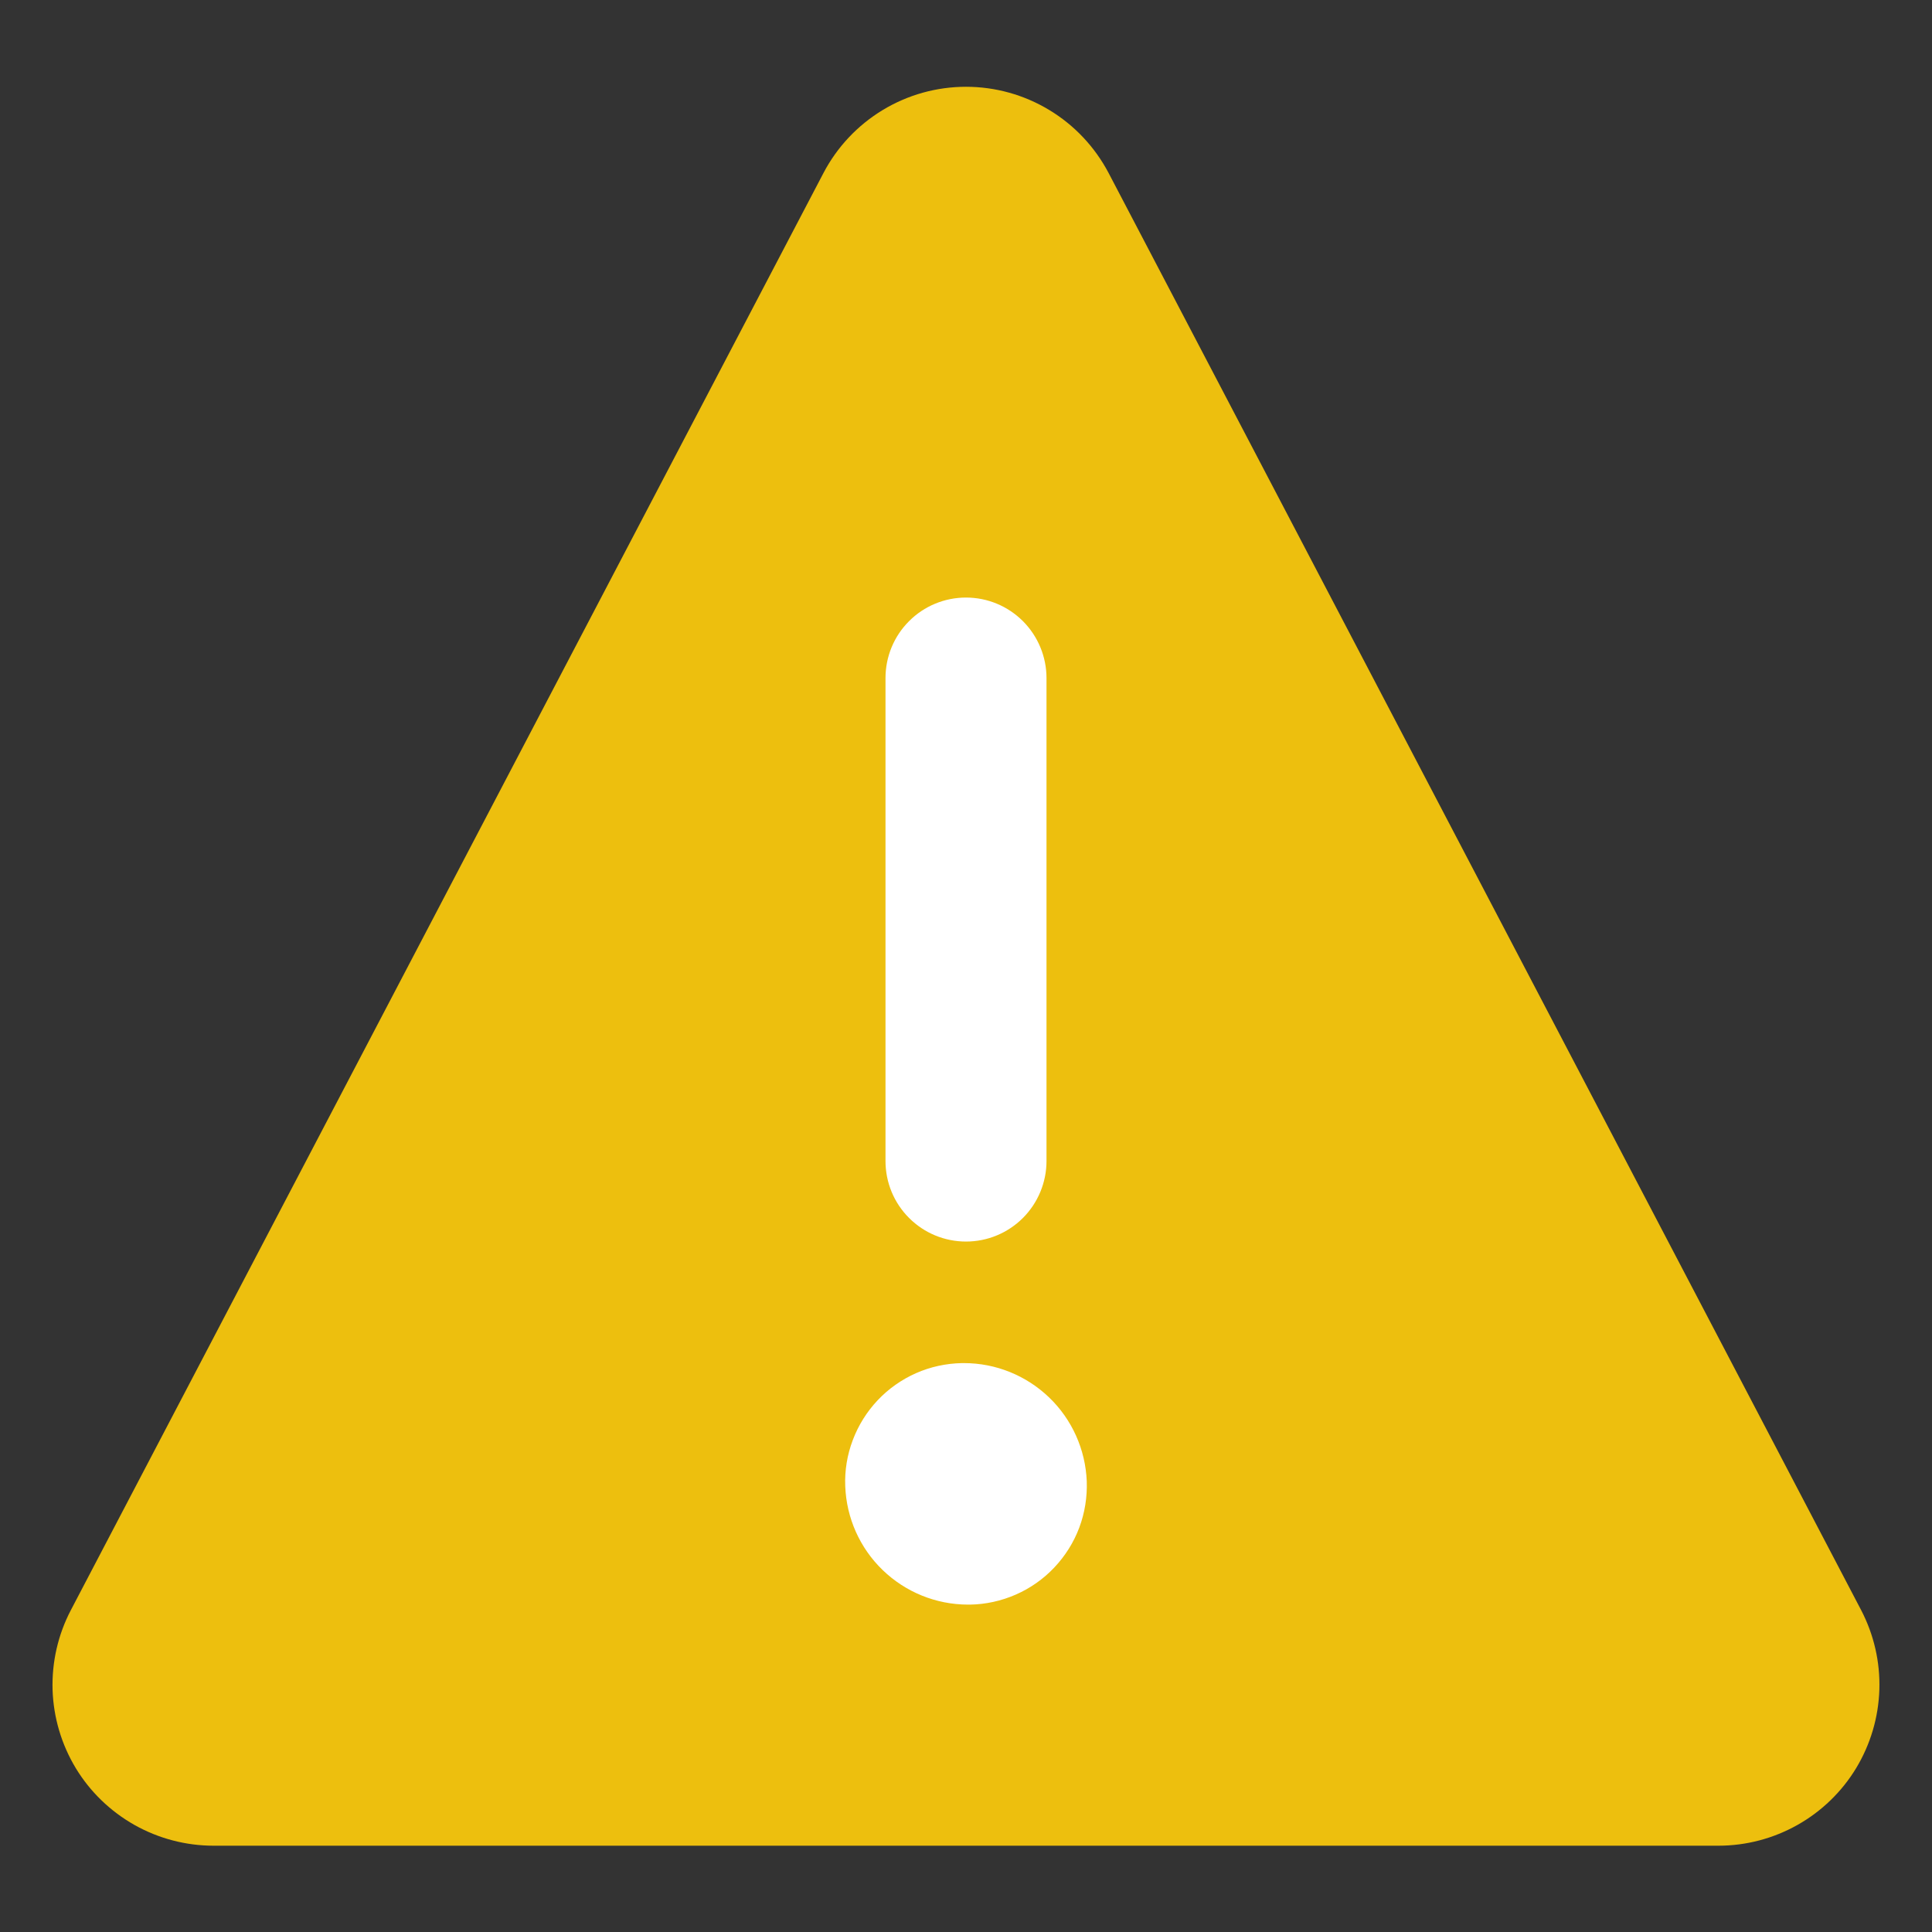
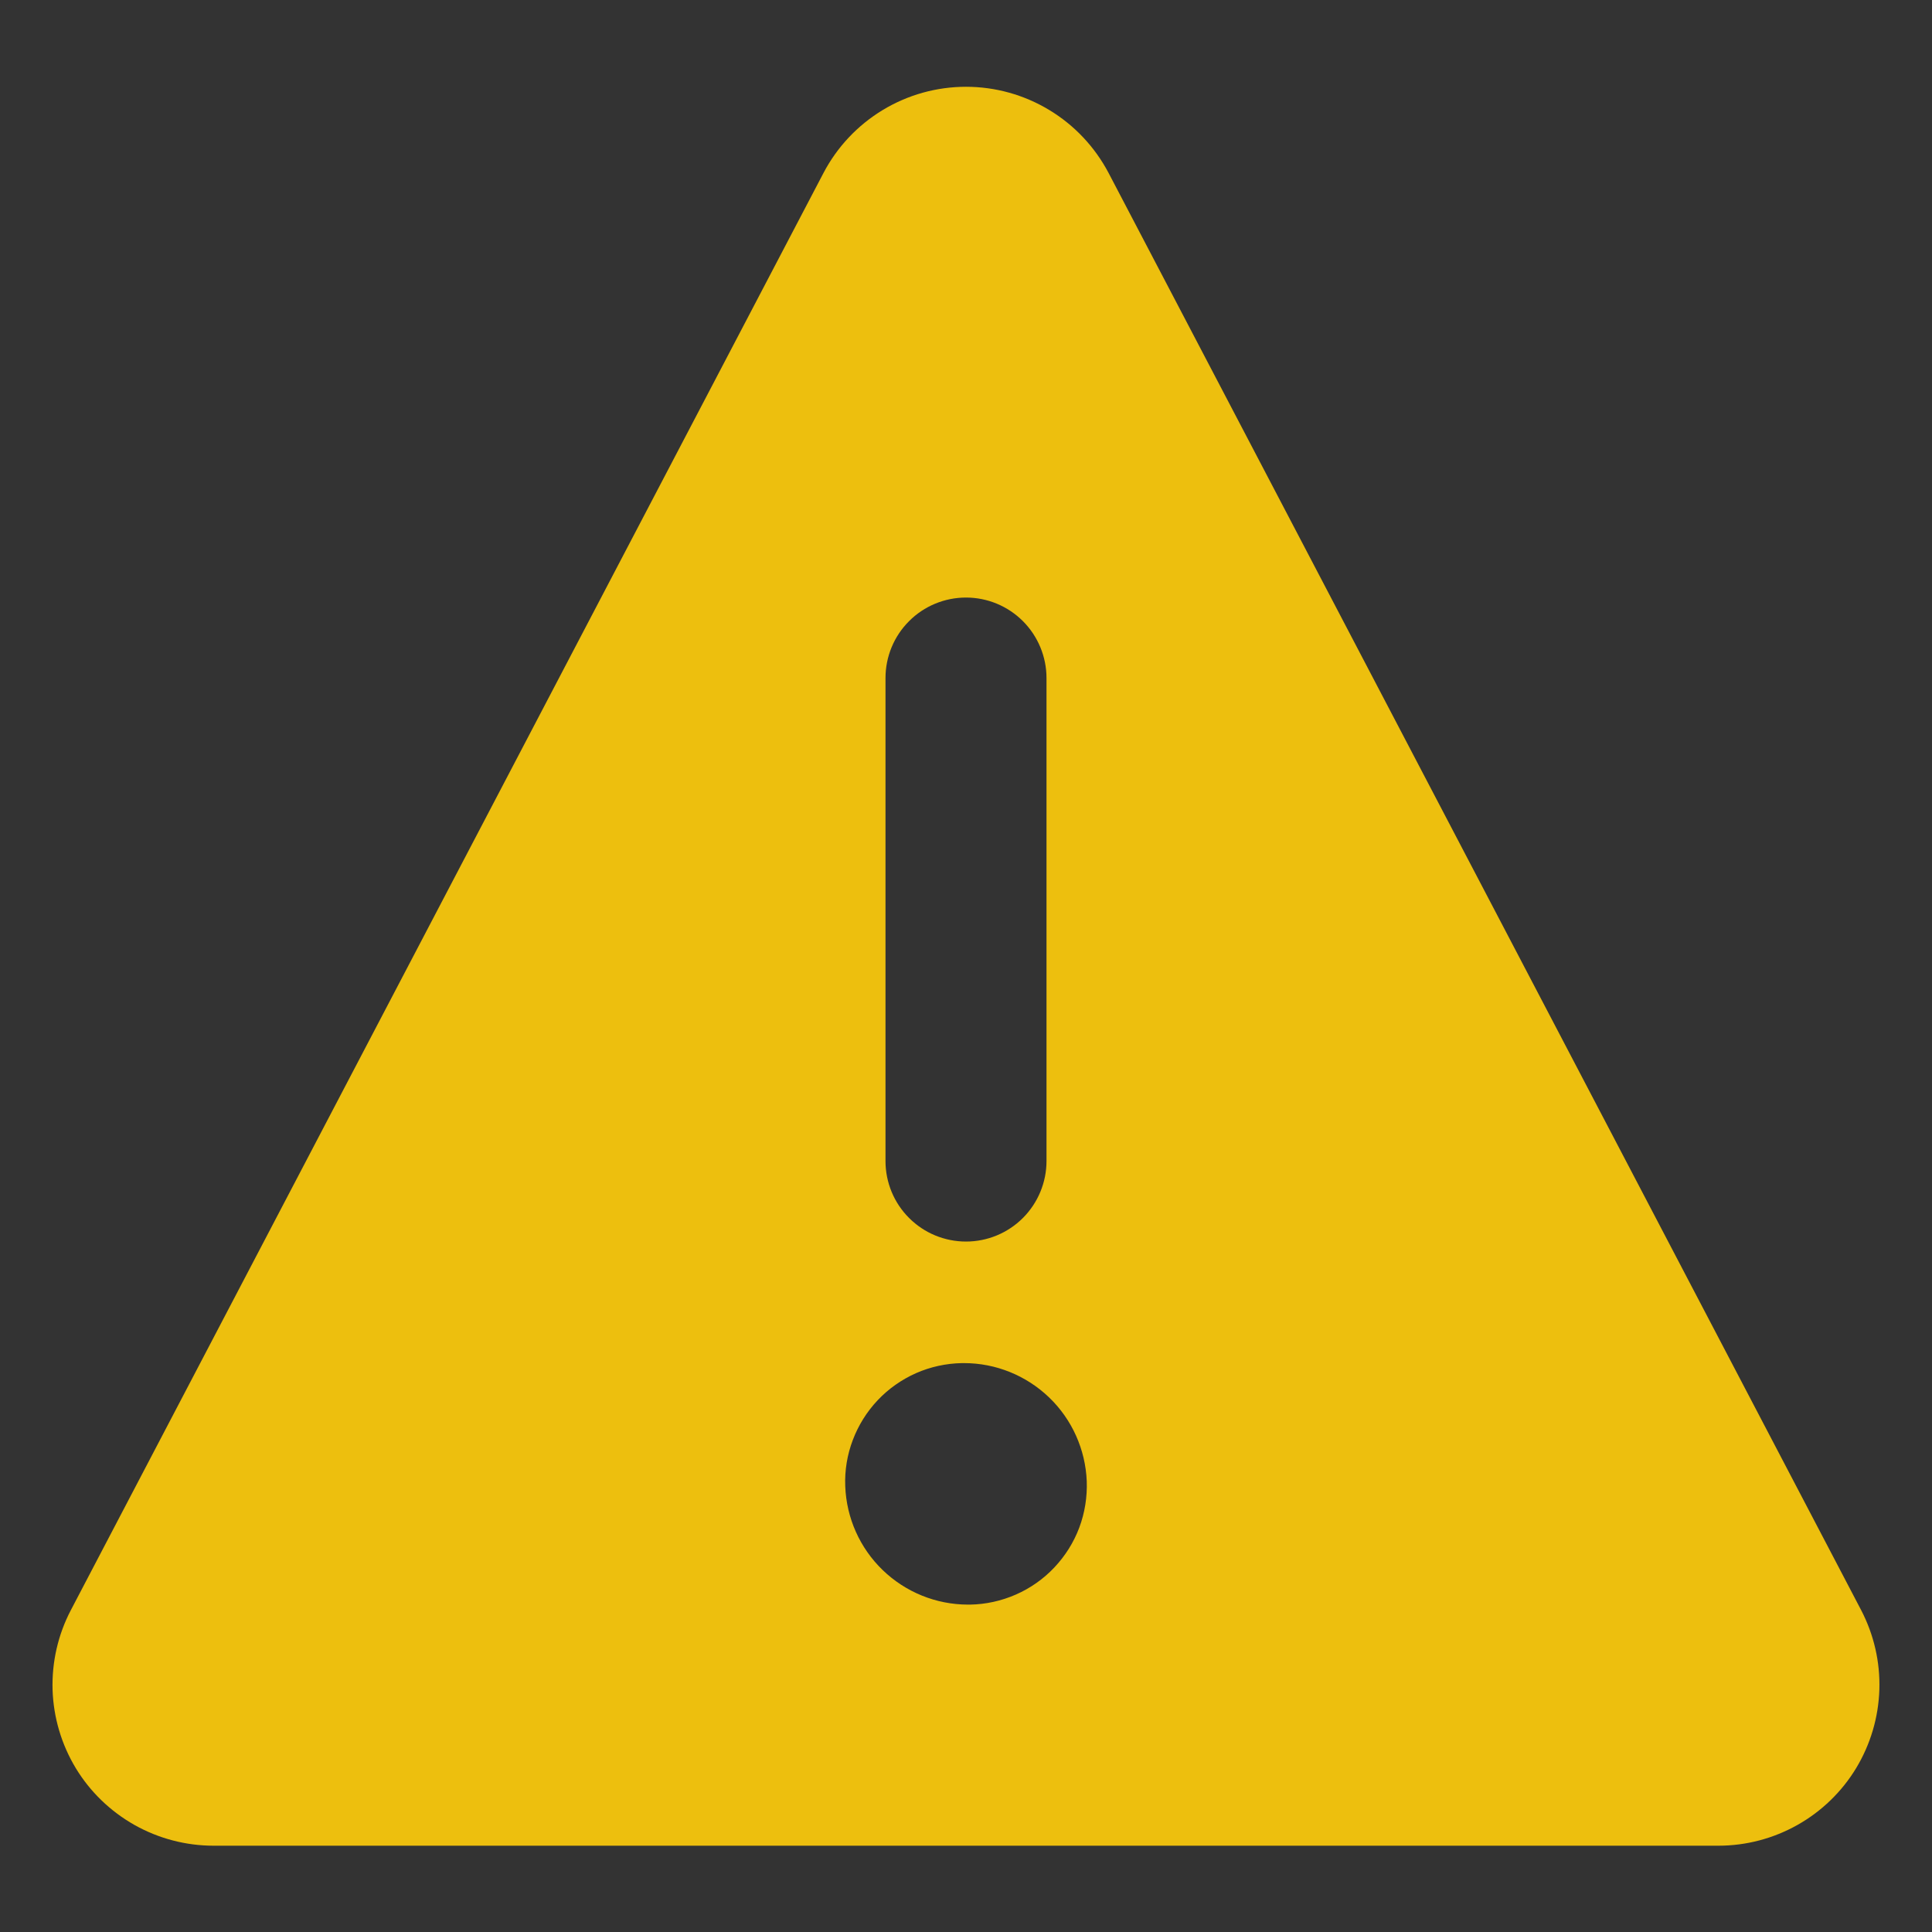
<svg xmlns="http://www.w3.org/2000/svg" fill="none" viewBox="0 0 24 24" height="24" width="24">
  <rect x="0" y="0" width="24" height="24" fill="#333333" stroke="none" />
  <g clip-path="url(#clip0)">
-     <path fill="white" d="M8.498 7.168C10.02 4.413 13.98 4.413 15.501 7.168L20.549 16.308C22.021 18.974 20.093 22.241 17.047 22.241H6.953C3.907 22.241 1.979 18.974 3.451 16.308L8.498 7.168Z" />
    <path fill="#EDBF0E" d="M23.119 20L13.772 2.15C13.602 1.827 13.348 1.556 13.035 1.367C12.723 1.178 12.365 1.078 12 1.078C11.635 1.078 11.277 1.178 10.965 1.367C10.653 1.556 10.398 1.827 10.229 2.15L0.881 20C0.721 20.305 0.643 20.646 0.653 20.99C0.664 21.334 0.763 21.669 0.941 21.964C1.119 22.258 1.371 22.501 1.67 22.67C1.97 22.839 2.309 22.928 2.653 22.928H21.347C21.691 22.928 22.029 22.839 22.329 22.67C22.629 22.501 22.88 22.258 23.058 21.964C23.236 21.669 23.335 21.334 23.346 20.99C23.357 20.646 23.278 20.305 23.119 20ZM11 8.423C11 8.158 11.105 7.903 11.293 7.716C11.48 7.528 11.735 7.423 12 7.423C12.265 7.423 12.519 7.528 12.707 7.716C12.894 7.903 13 8.158 13 8.423V14.423C13 14.688 12.894 14.943 12.707 15.13C12.519 15.318 12.265 15.423 12 15.423C11.735 15.423 11.48 15.318 11.293 15.13C11.105 14.943 11 14.688 11 14.423V8.423ZM12.05 19.933H12.022C11.627 19.932 11.249 19.778 10.965 19.504C10.681 19.23 10.515 18.857 10.5 18.463C10.492 18.267 10.524 18.072 10.594 17.888C10.663 17.705 10.768 17.537 10.903 17.394C11.037 17.252 11.199 17.138 11.379 17.058C11.558 16.979 11.752 16.937 11.948 16.933H11.976C12.37 16.933 12.749 17.087 13.033 17.36C13.317 17.633 13.484 18.006 13.5 18.4C13.507 18.596 13.476 18.793 13.407 18.977C13.338 19.161 13.232 19.329 13.097 19.472C12.962 19.615 12.8 19.729 12.62 19.808C12.44 19.887 12.246 19.93 12.05 19.933Z" />
  </g>
  <defs>
    <clipPath id="clip0">
      <rect fill="white" height="24" width="24" />
    </clipPath>
  </defs>
</svg>